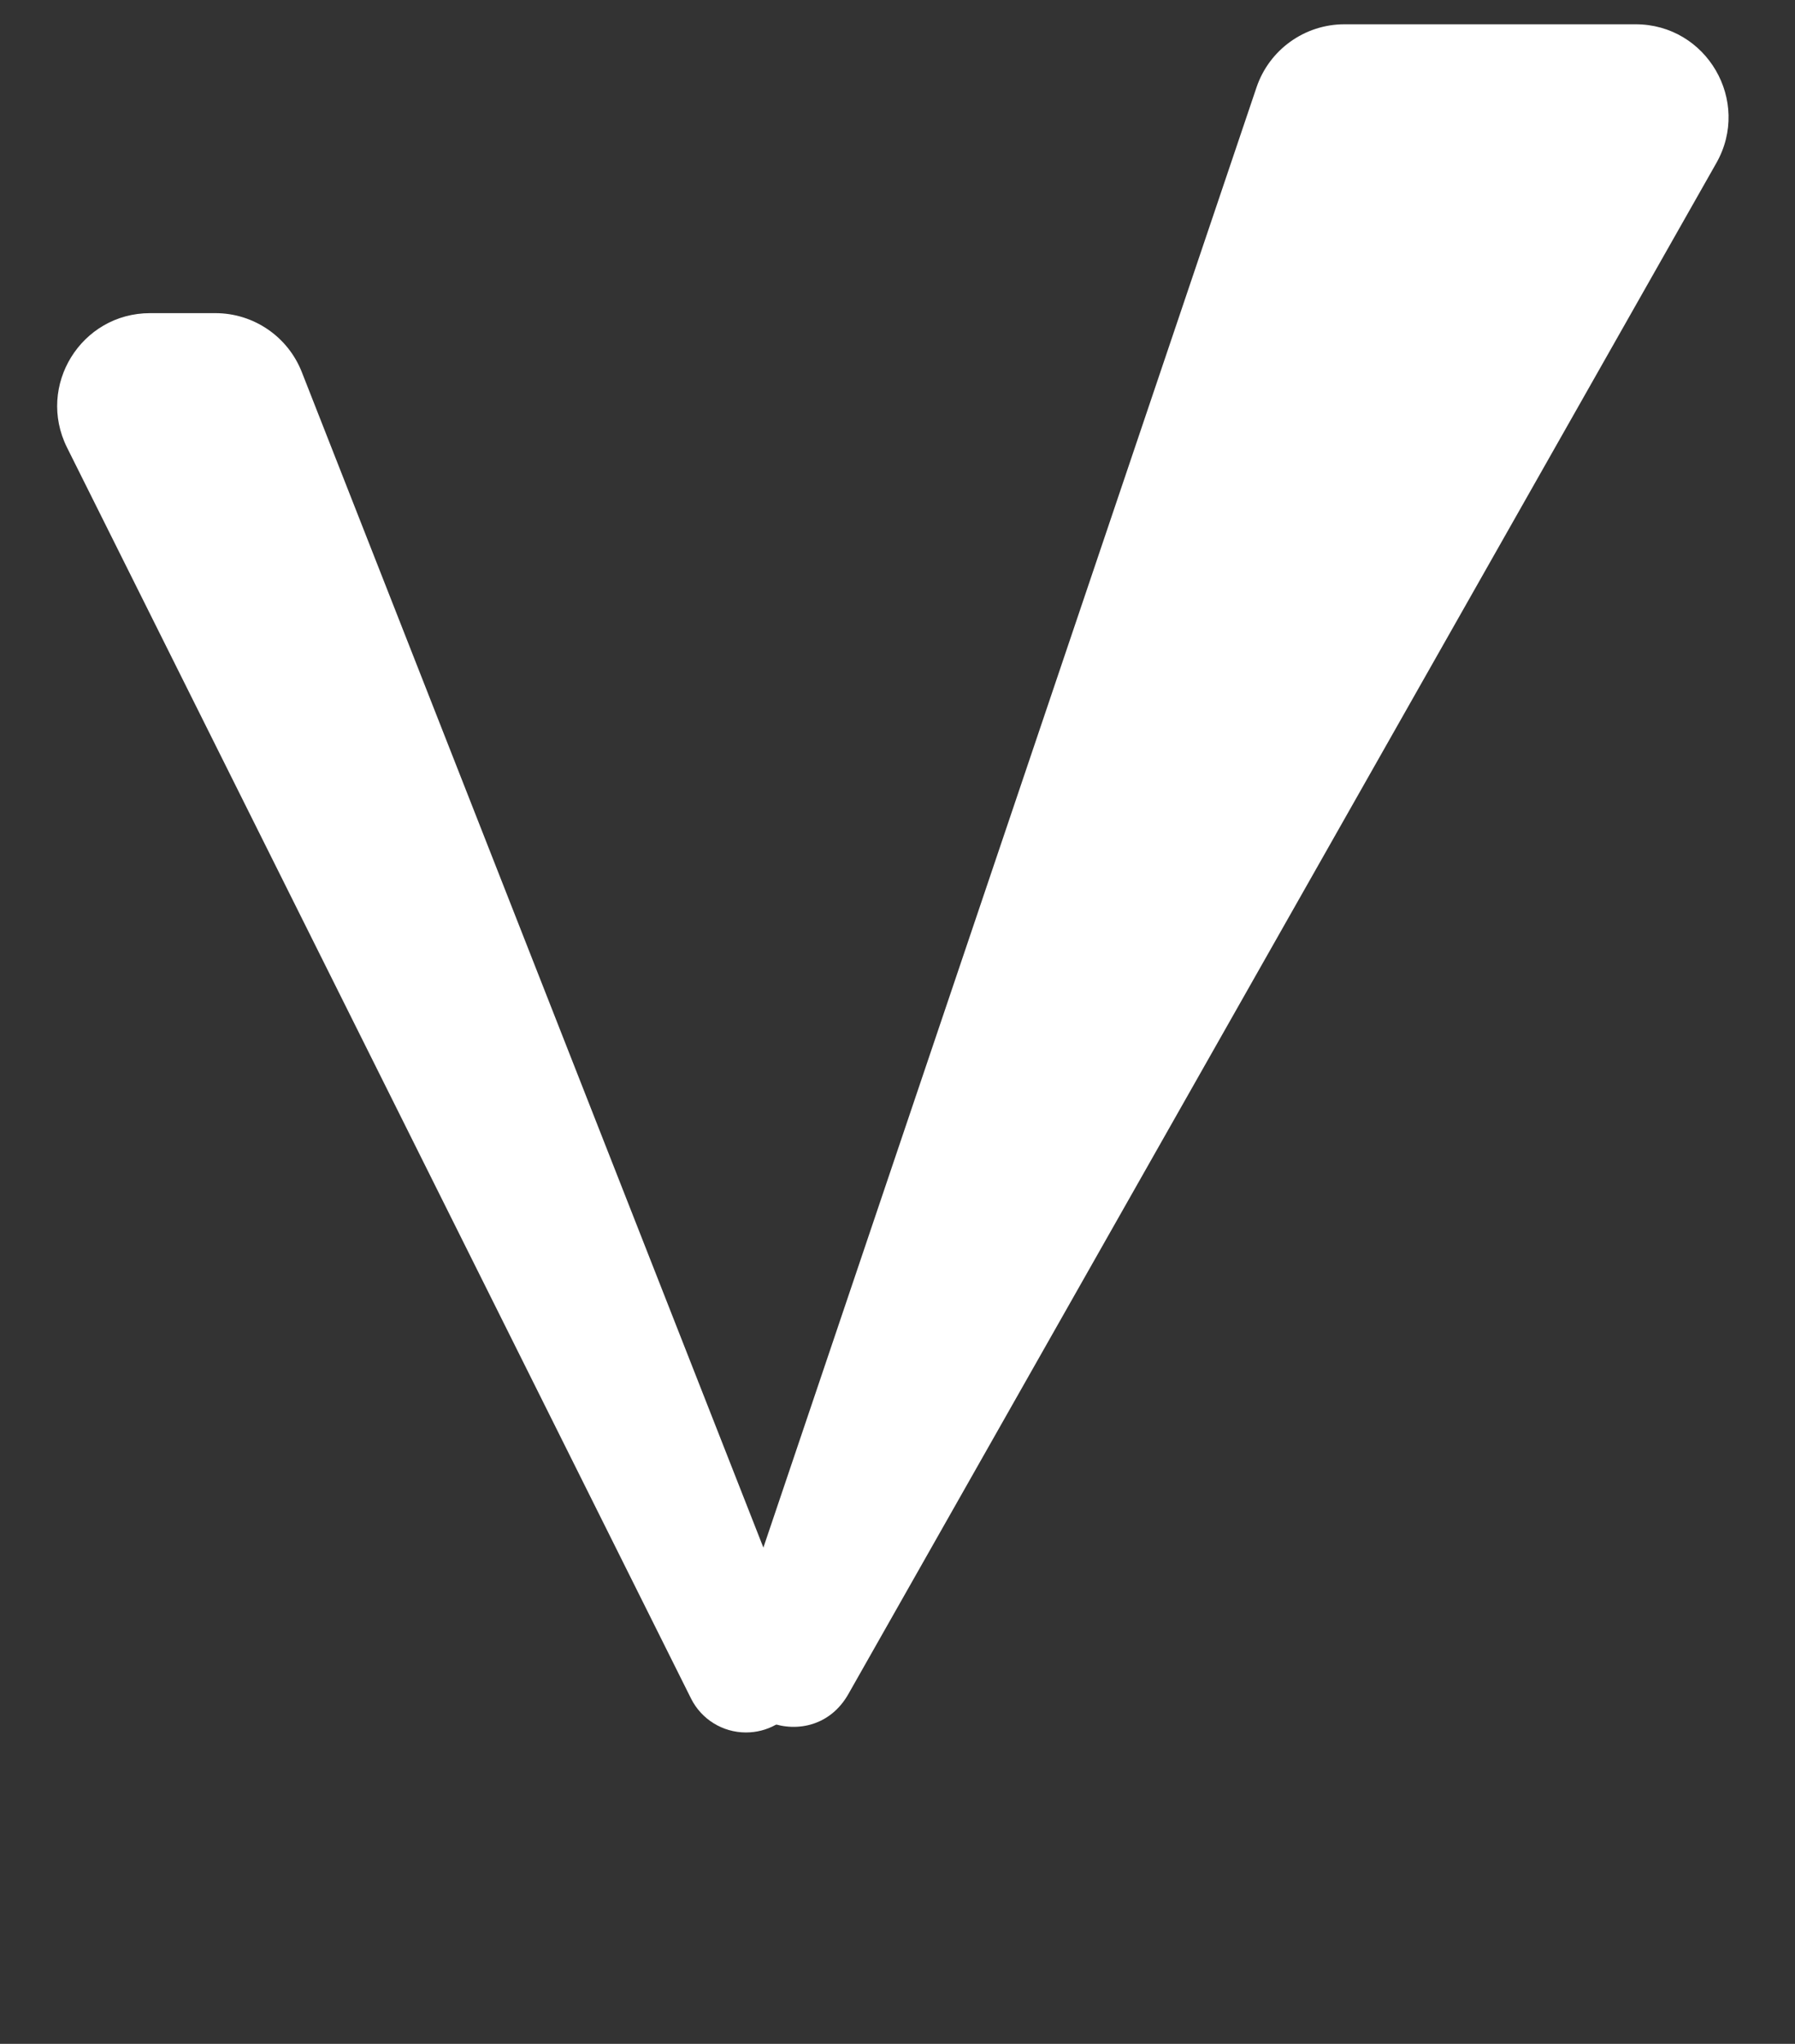
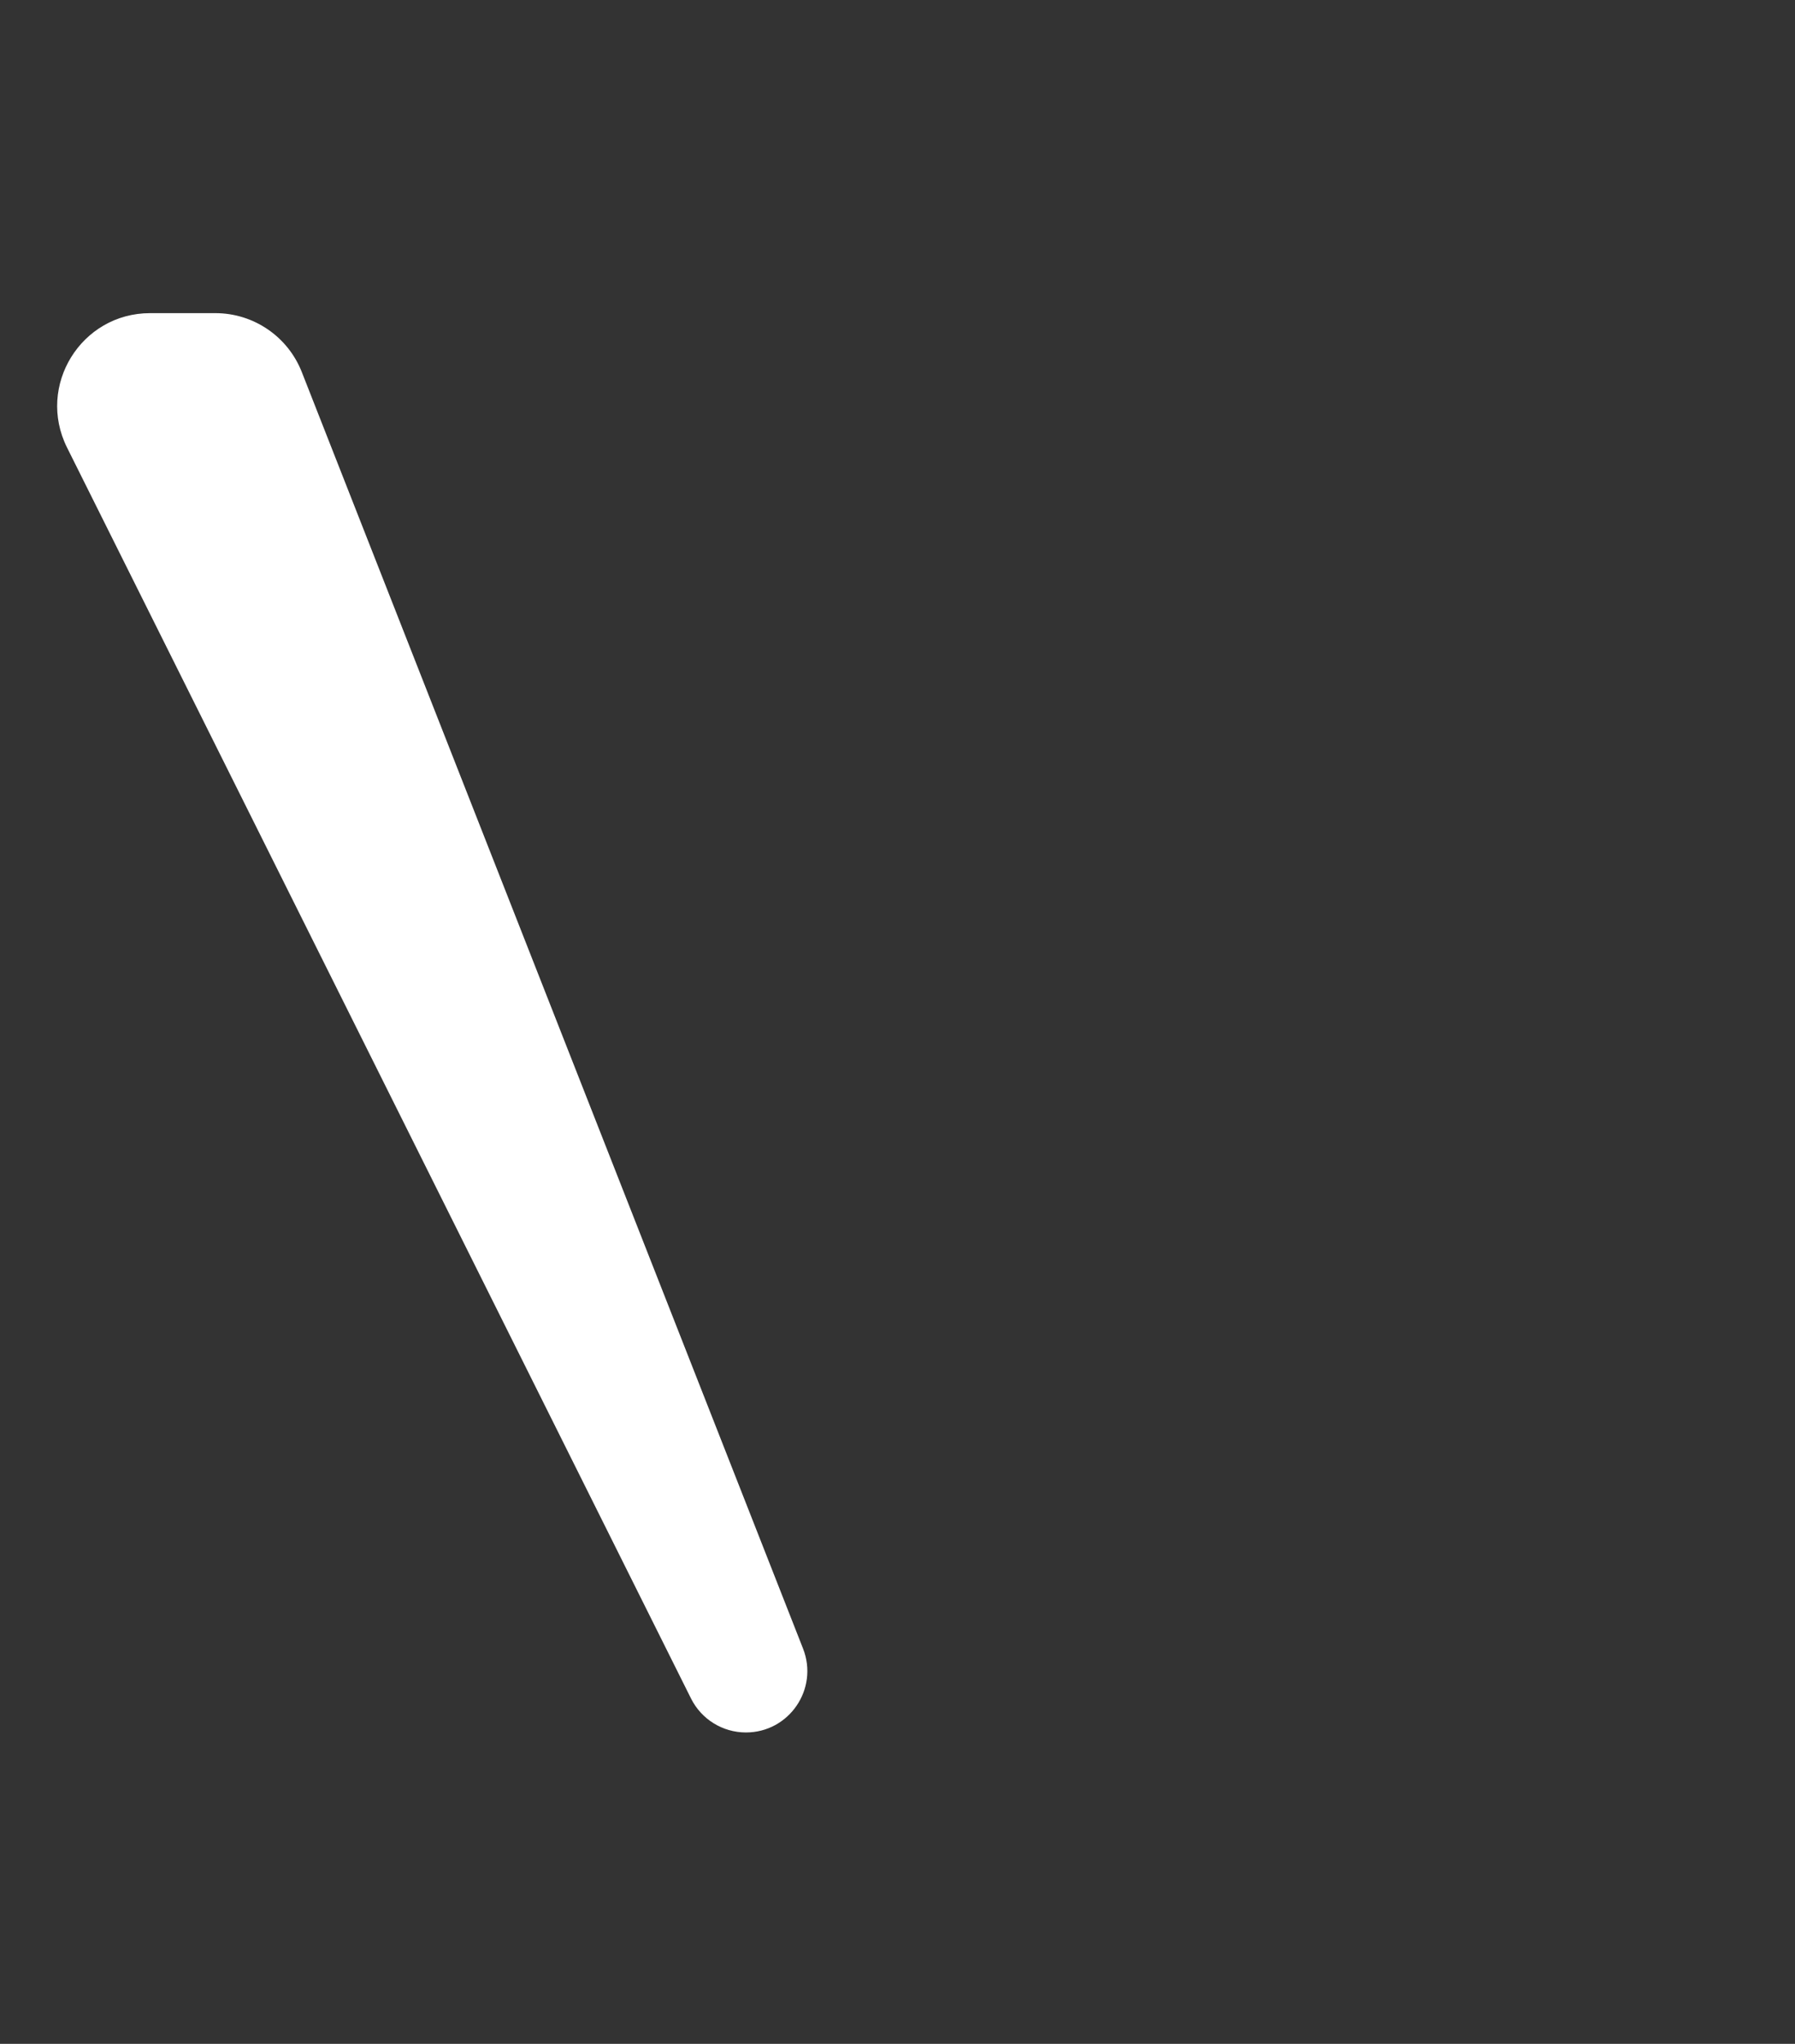
<svg xmlns="http://www.w3.org/2000/svg" width="58" height="66" viewBox="0 0 58 66" fill="none">
  <rect x="0" y="0" width="58" height="66" fill="#333333" stroke="none" />
  <path d="M2.166 14.452C1.171 12.457 2.621 10.112 4.85 10.112H6.96C8.193 10.112 9.301 10.867 9.752 12.015L25.948 53.236C26.459 54.537 25.5 55.944 24.102 55.944C23.351 55.944 22.663 55.519 22.328 54.847L2.166 14.452Z" fill="white" />
-   <path d="M55.459 5.264C56.593 3.264 55.148 0.784 52.849 0.784H43.442C42.156 0.784 41.012 1.604 40.6 2.823L23.639 53.014C23.607 53.111 23.581 53.211 23.563 53.312C23.15 55.611 26.261 56.735 27.413 54.703L55.459 5.264Z" fill="white" />
</svg>